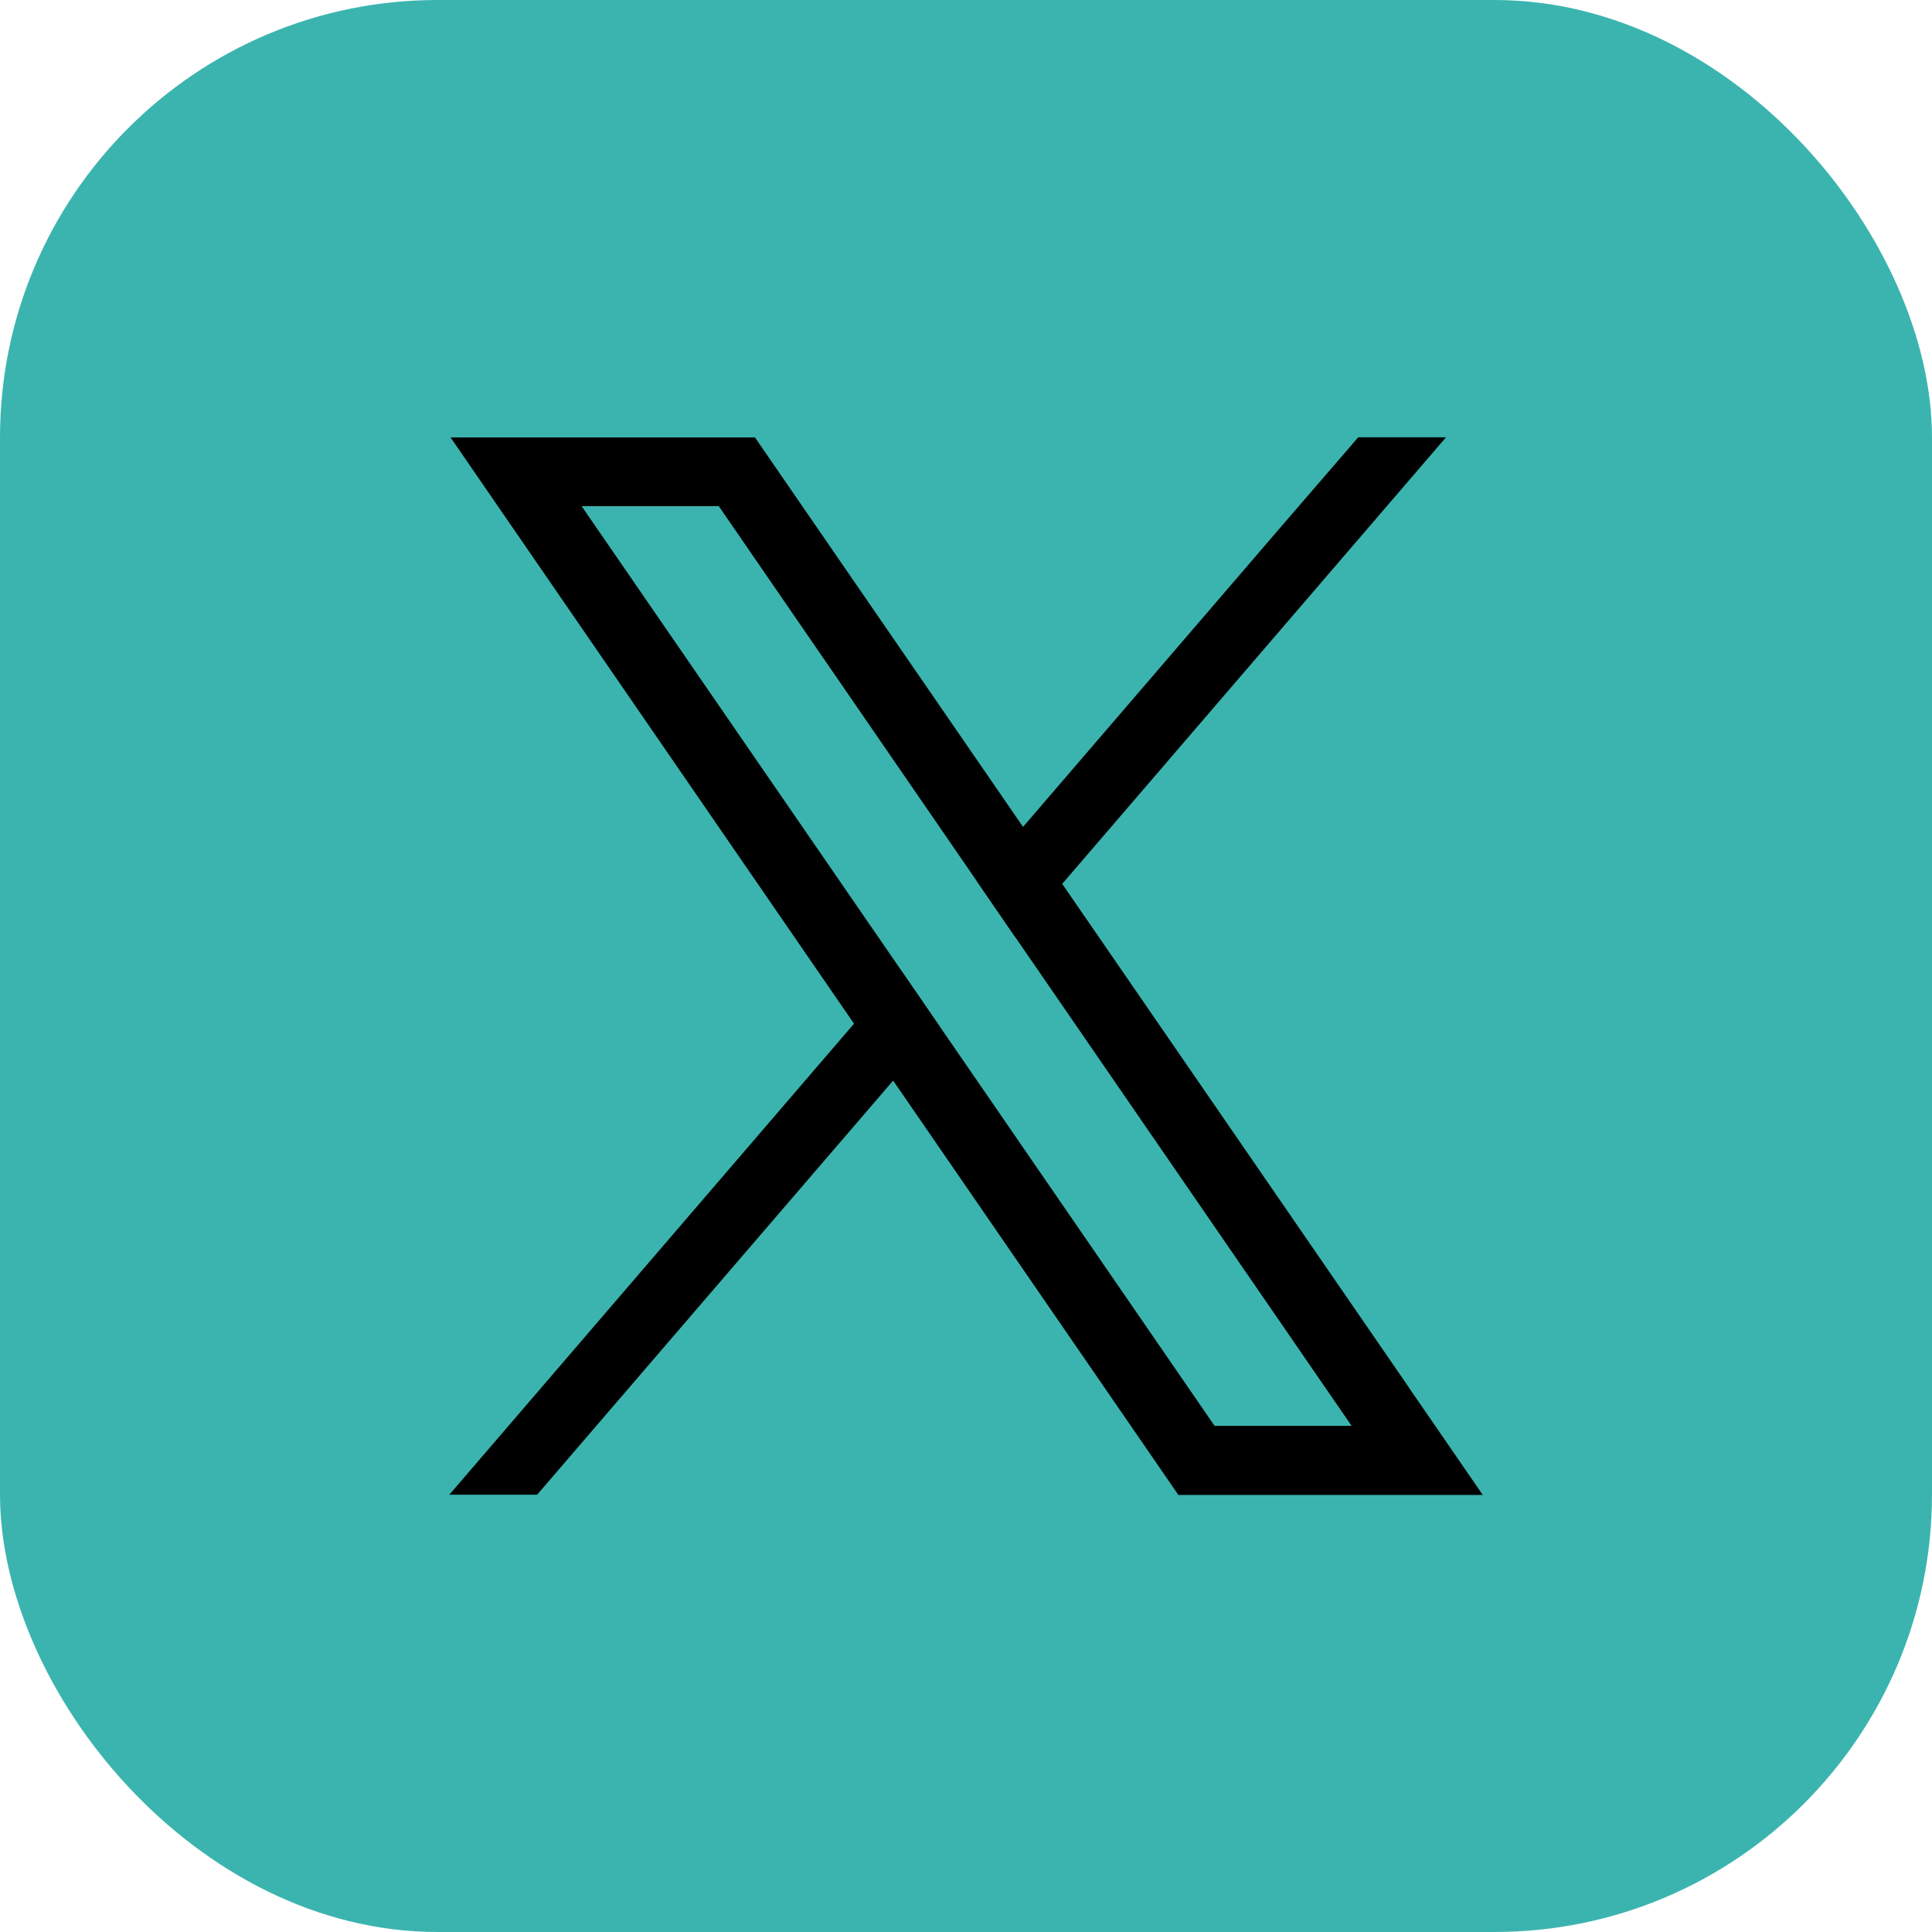
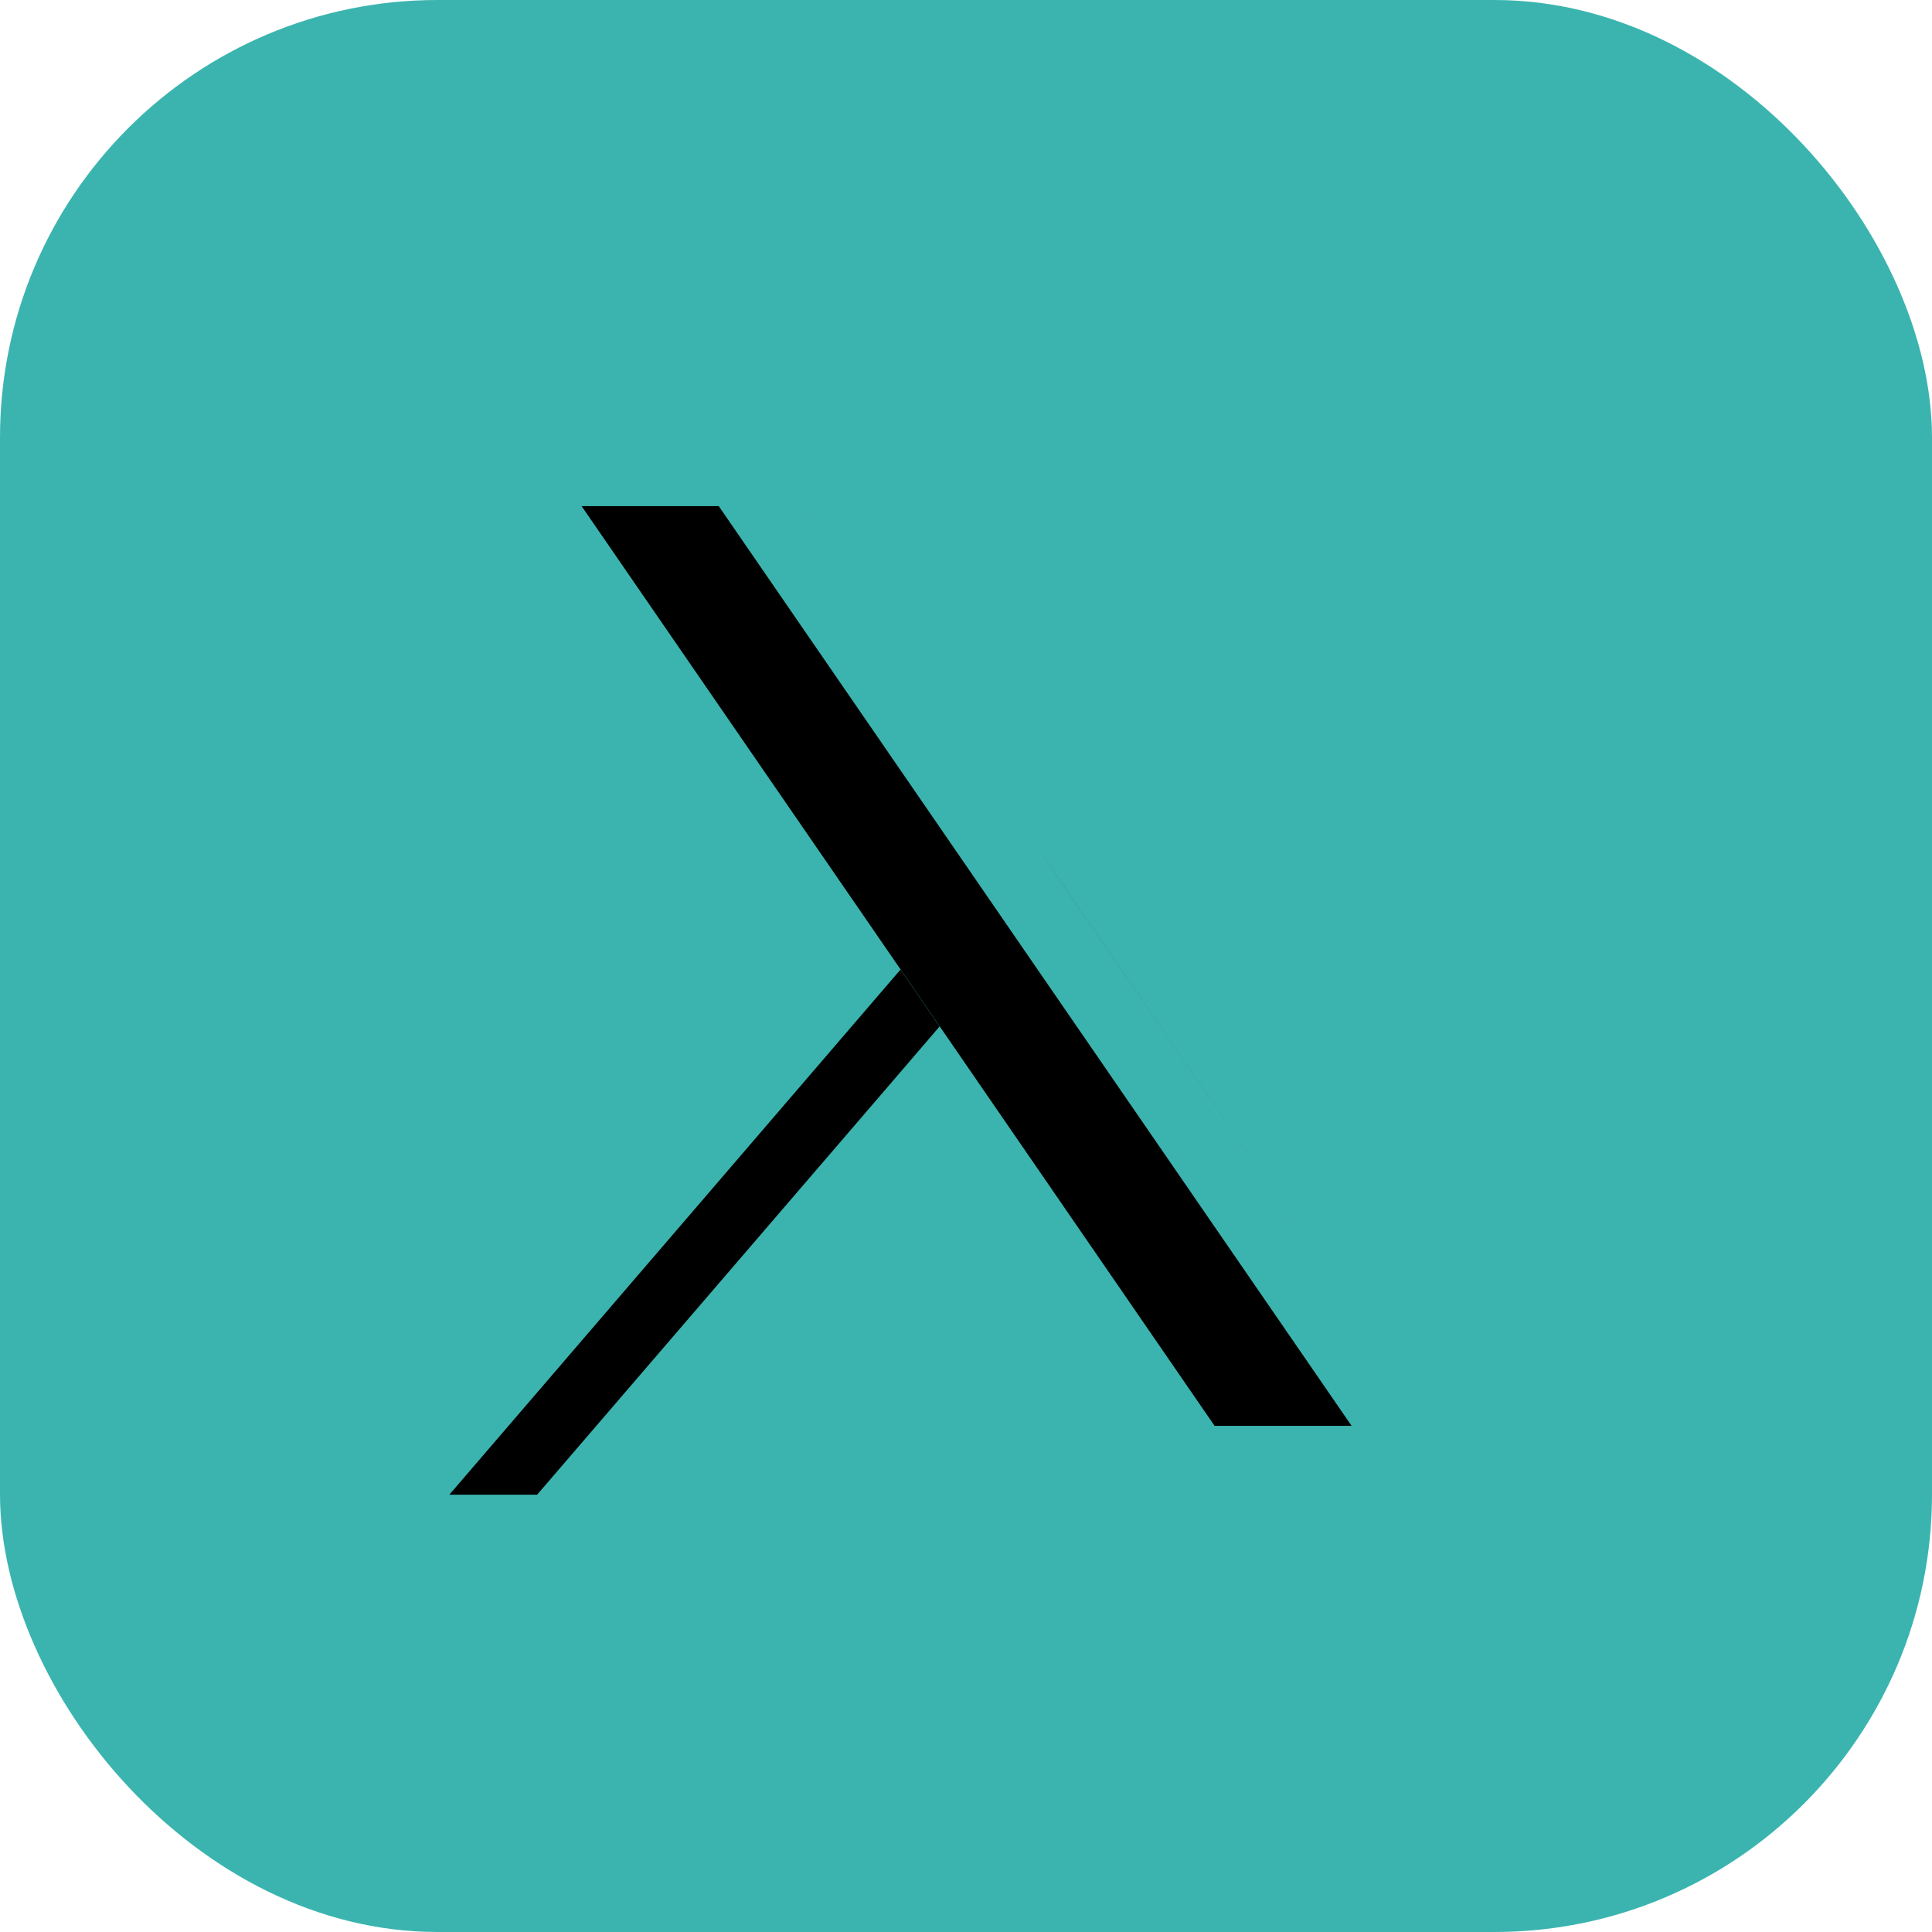
<svg xmlns="http://www.w3.org/2000/svg" id="Layer_2" viewBox="0 0 141.28 141.28">
  <defs>
    <style>.cls-1,.cls-2{stroke-width:0px;}.cls-2{fill:#3bb4af;}</style>
  </defs>
  <g id="Social_media">
    <rect class="cls-2" x="0" y="0" width="141.28" height="141.28" rx="32" ry="32" />
-     <path class="cls-1" d="m103,101.42l-25.32-36.78-2.86-4.16-18.11-26.31-1.5-2.18h-22.26l5.43,7.89,24.08,34.99,2.86,4.16,19.35,28.11,1.5,2.18h22.26l-5.43-7.89Zm-14.18,2.85l-20.1-29.21-2.86-4.16-23.33-33.89h10.03l18.86,27.41,2.86,4.16,24.56,35.69h-10.03Z" />
+     <path class="cls-1" d="m103,101.42l-25.32-36.78-2.86-4.16-18.11-26.31-1.5-2.18h-22.26h22.26l-5.43-7.89Zm-14.18,2.85l-20.1-29.21-2.86-4.16-23.33-33.89h10.03l18.86,27.41,2.86,4.16,24.56,35.69h-10.03Z" />
    <polygon class="cls-1" points="65.85 70.9 68.71 75.06 65.32 79.01 39.28 109.3 32.86 109.3 62.45 74.86 65.85 70.9" />
-     <polygon class="cls-1" points="105.74 31.98 77.68 64.63 74.28 68.58 71.42 64.42 74.81 60.47 93.83 38.34 99.32 31.98 105.74 31.98" />
  </g>
</svg>